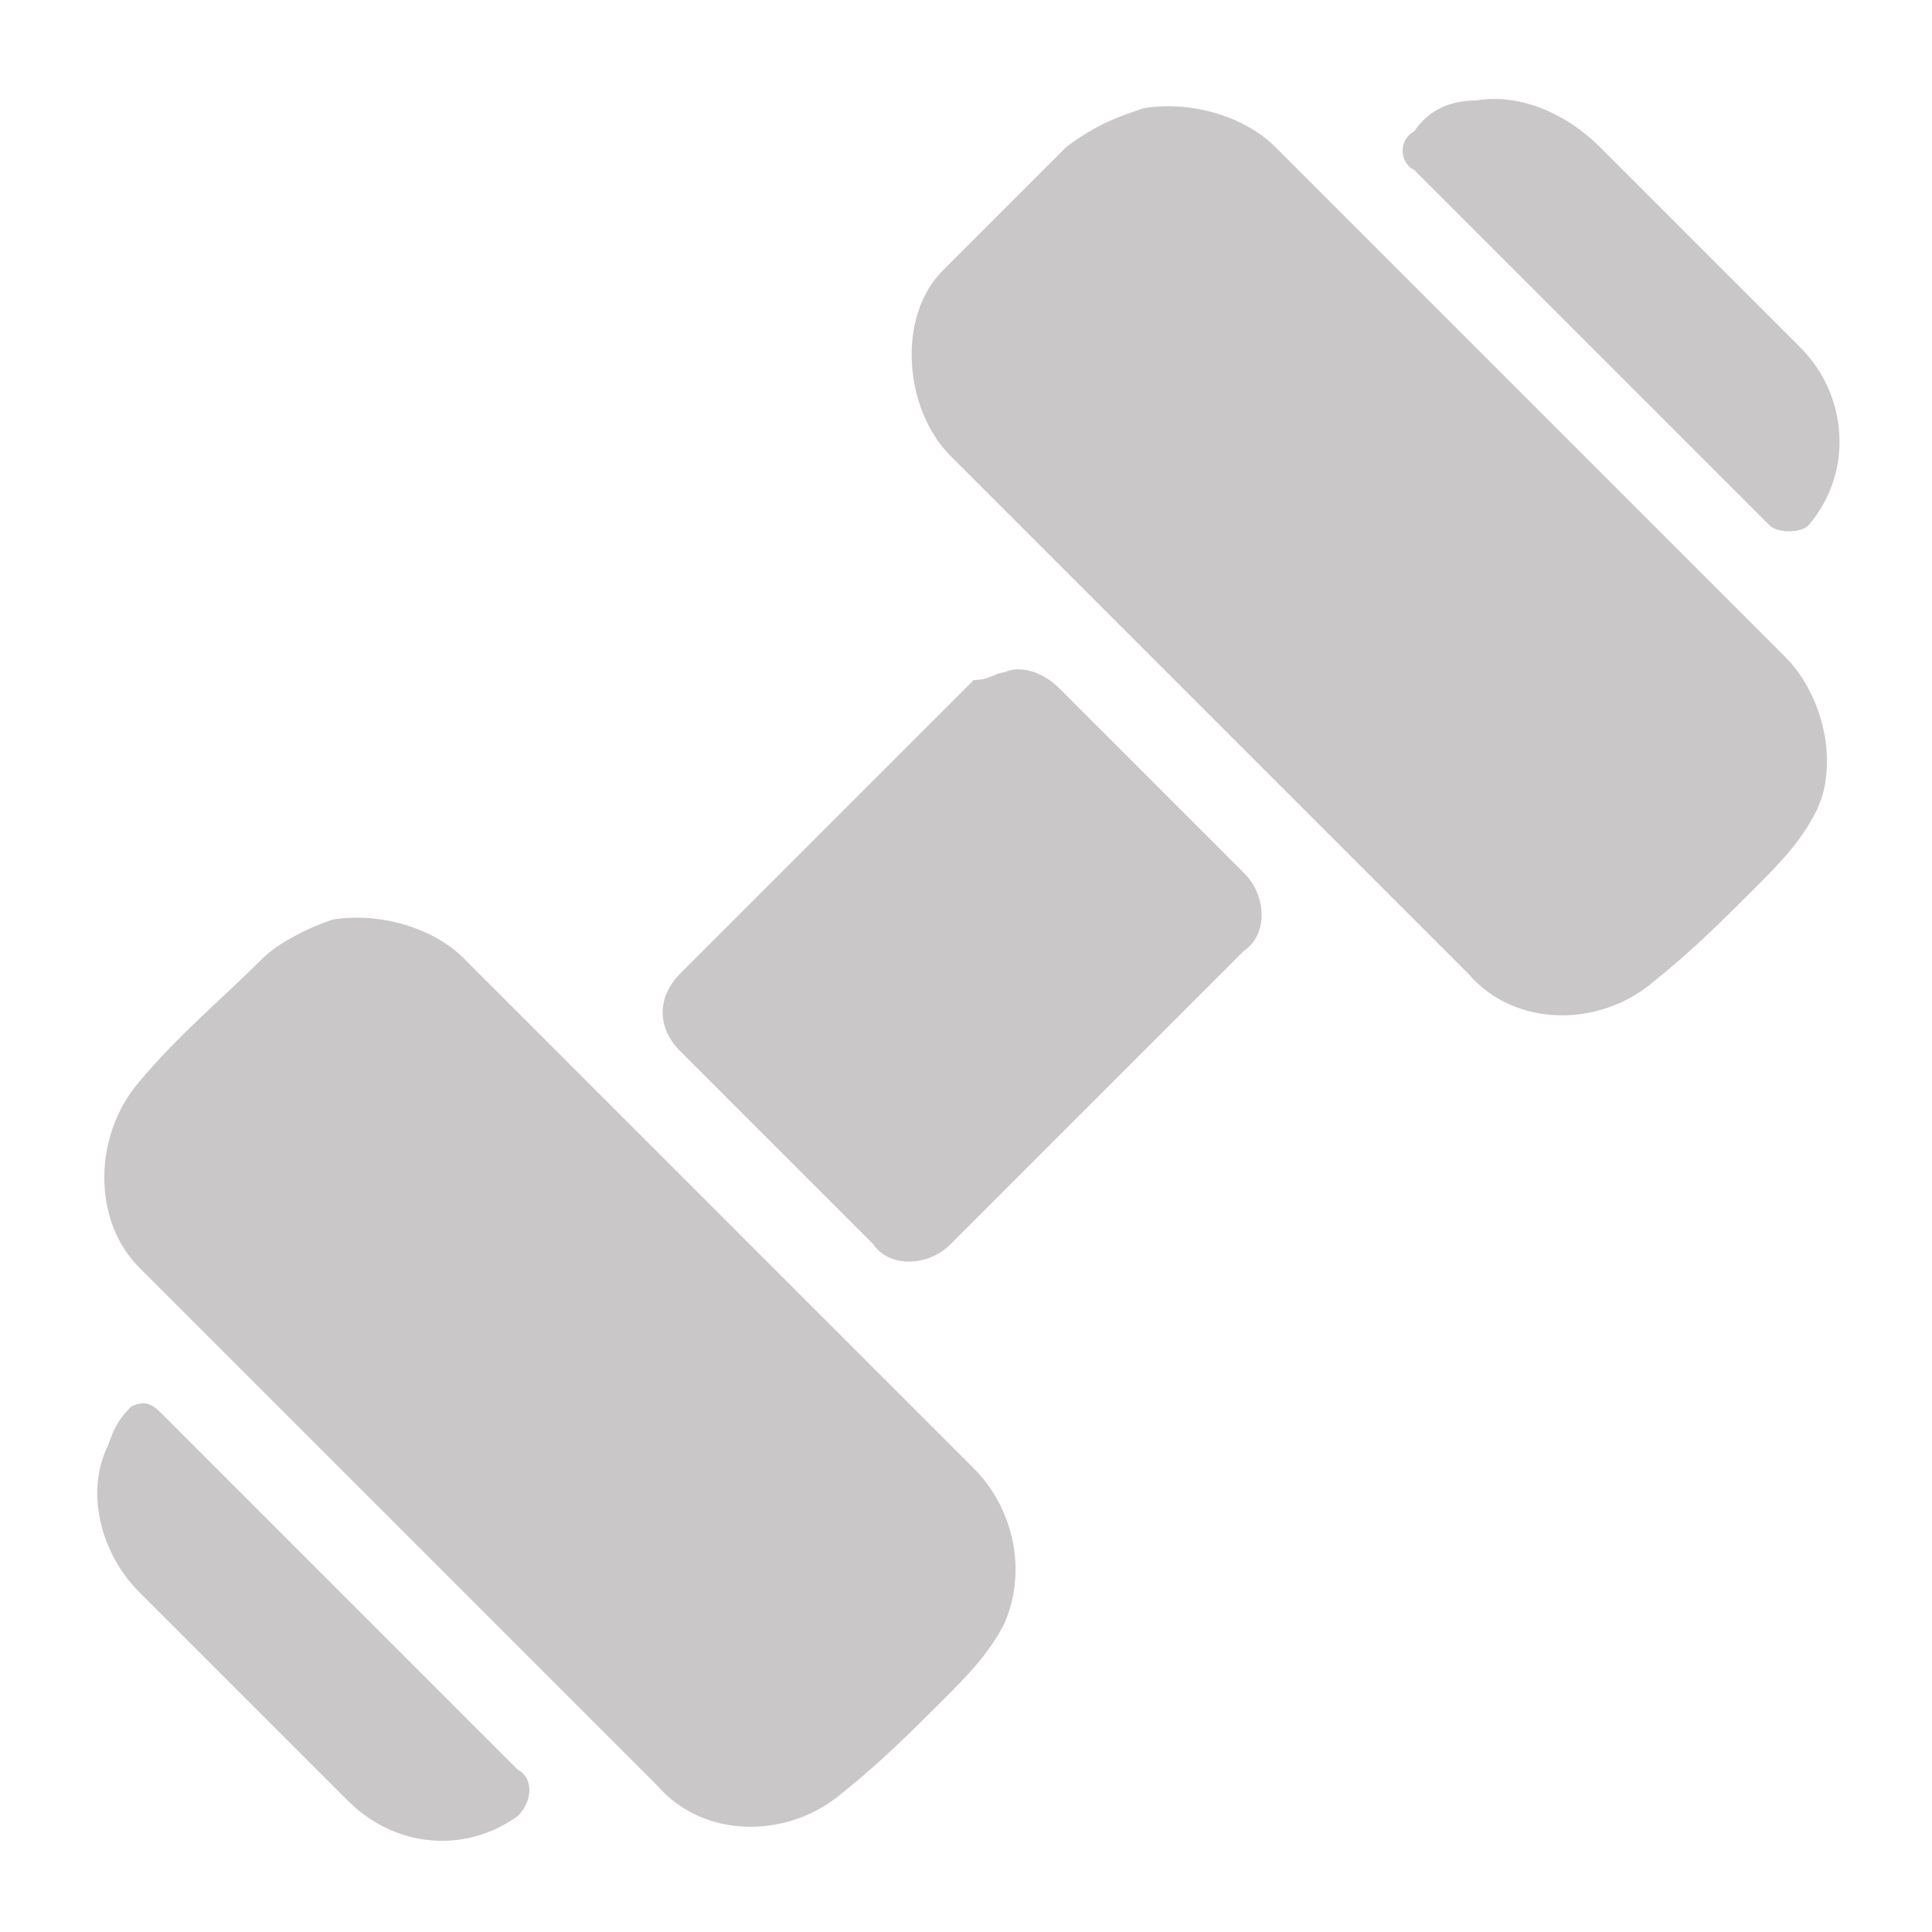
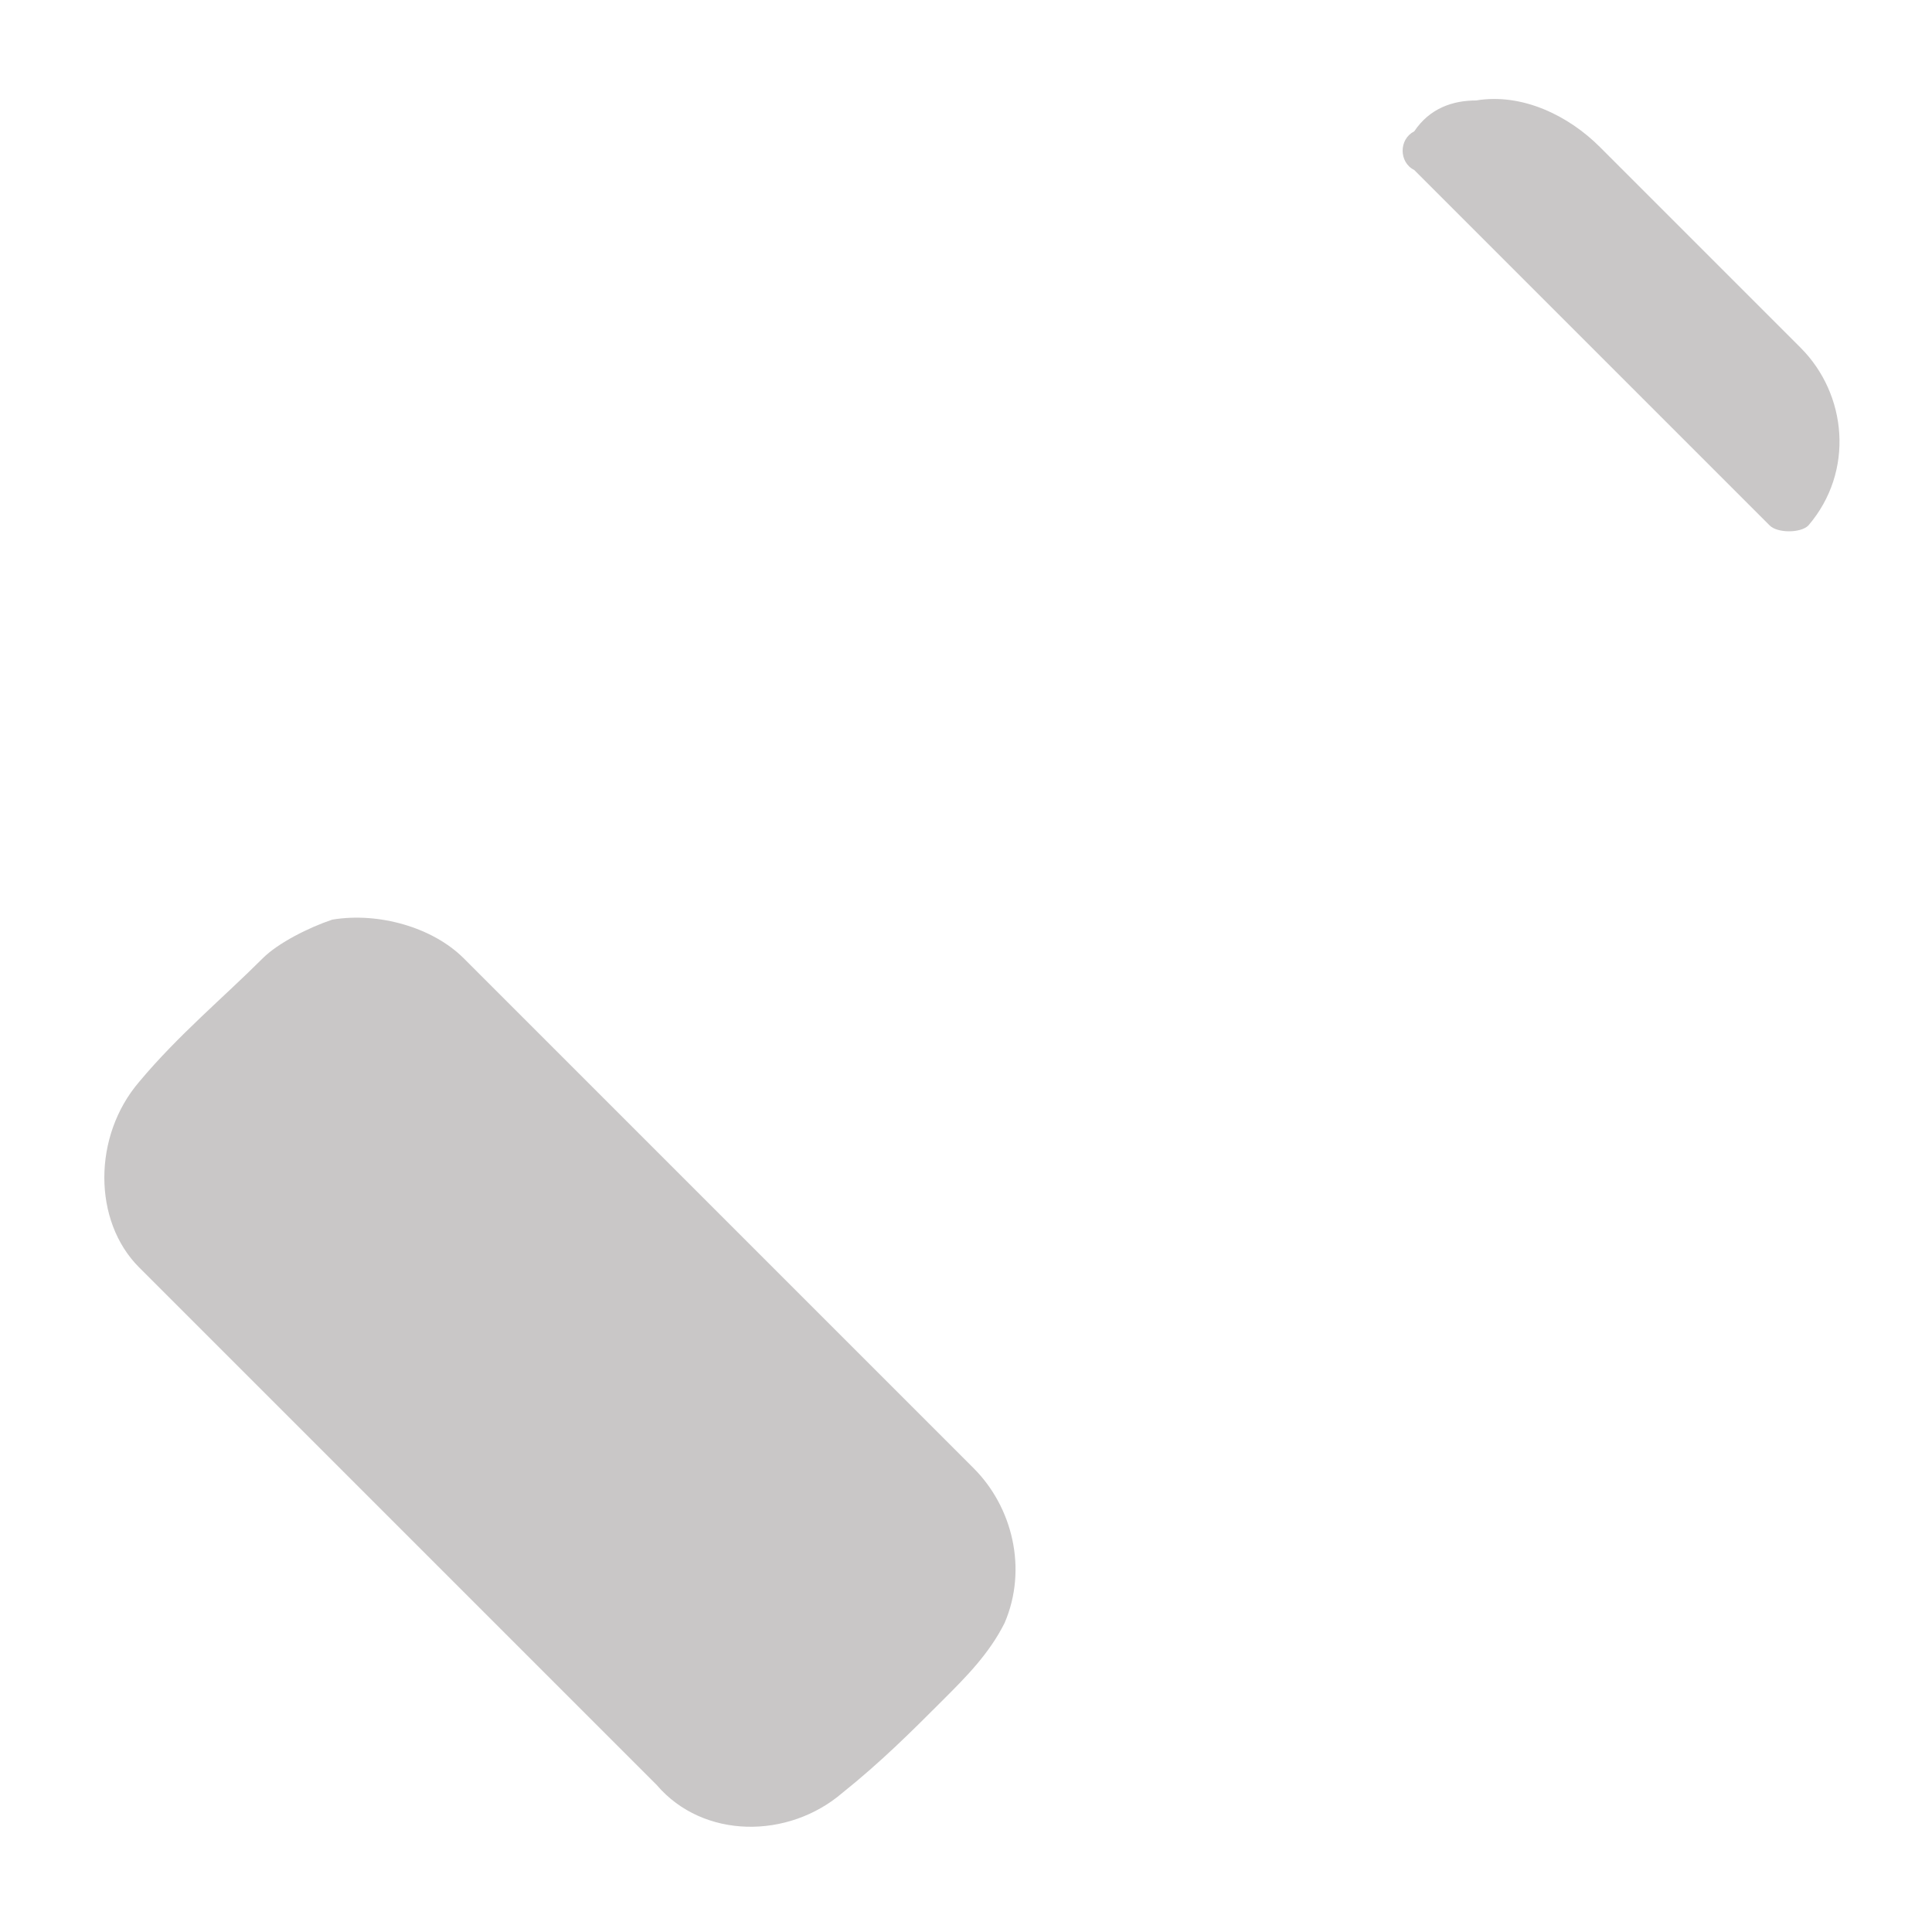
<svg xmlns="http://www.w3.org/2000/svg" version="1.1" id="Capa_1" x="0px" y="0px" viewBox="0 0 25 25" style="enable-background:new 0 0 25 25;" xml:space="preserve">
  <style type="text/css">
	.st0{fill:#C9C7C7;}
</style>
  <g>
    <path class="st0" d="M19.1,1.3c0.6-0.1,1.2,0.2,1.6,0.6c0.9,0.9,1.7,1.7,2.6,2.6c0.6,0.6,0.7,1.6,0.1,2.3c-0.1,0.1-0.4,0.1-0.5,0   c-1.5-1.5-3.1-3.1-4.6-4.6c-0.2-0.1-0.2-0.4,0-0.5C18.5,1.4,18.8,1.3,19.1,1.3z" />
-     <path class="st0" d="M14.8,1.4c0.6-0.1,1.3,0.1,1.7,0.5c2.2,2.2,4.4,4.4,6.6,6.6c0.5,0.5,0.7,1.4,0.4,2c-0.2,0.4-0.5,0.7-0.8,1   c-0.4,0.4-0.8,0.8-1.3,1.2c-0.7,0.6-1.8,0.6-2.4-0.1c-2.2-2.2-4.4-4.4-6.7-6.7c-0.6-0.6-0.7-1.8-0.1-2.4c0.5-0.5,1.1-1.1,1.6-1.6   C14.2,1.6,14.5,1.5,14.8,1.4z" />
-     <path class="st0" d="M13,8.7c0.2-0.1,0.5,0,0.7,0.2c0.8,0.8,1.6,1.6,2.4,2.4c0.3,0.3,0.3,0.8,0,1c-1.3,1.3-2.5,2.5-3.8,3.8   c-0.3,0.3-0.8,0.3-1,0c-0.8-0.8-1.6-1.6-2.5-2.5c-0.3-0.3-0.3-0.7,0-1c1.3-1.3,2.5-2.5,3.8-3.8C12.8,8.8,12.9,8.7,13,8.7z" />
    <path class="st0" d="M4.3,11.9C4.9,11.8,5.6,12,6,12.4c2.2,2.2,4.4,4.4,6.6,6.6c0.5,0.5,0.7,1.3,0.4,2c-0.2,0.4-0.5,0.7-0.8,1   c-0.4,0.4-0.8,0.8-1.3,1.2c-0.7,0.6-1.8,0.6-2.4-0.1c-2.2-2.2-4.5-4.5-6.7-6.7c-0.6-0.6-0.6-1.7,0-2.4c0.5-0.6,1.1-1.1,1.6-1.6   C3.6,12.2,4,12,4.3,11.9z" />
-     <path class="st0" d="M1.7,18.2c0.2-0.1,0.3,0,0.4,0.1c1.5,1.5,3.1,3.1,4.6,4.6c0.2,0.1,0.2,0.4,0,0.6c-0.7,0.5-1.6,0.4-2.2-0.2   c-0.9-0.9-1.8-1.8-2.7-2.7c-0.5-0.5-0.7-1.3-0.4-1.9C1.5,18.4,1.6,18.3,1.7,18.2z" />
  </g>
</svg>